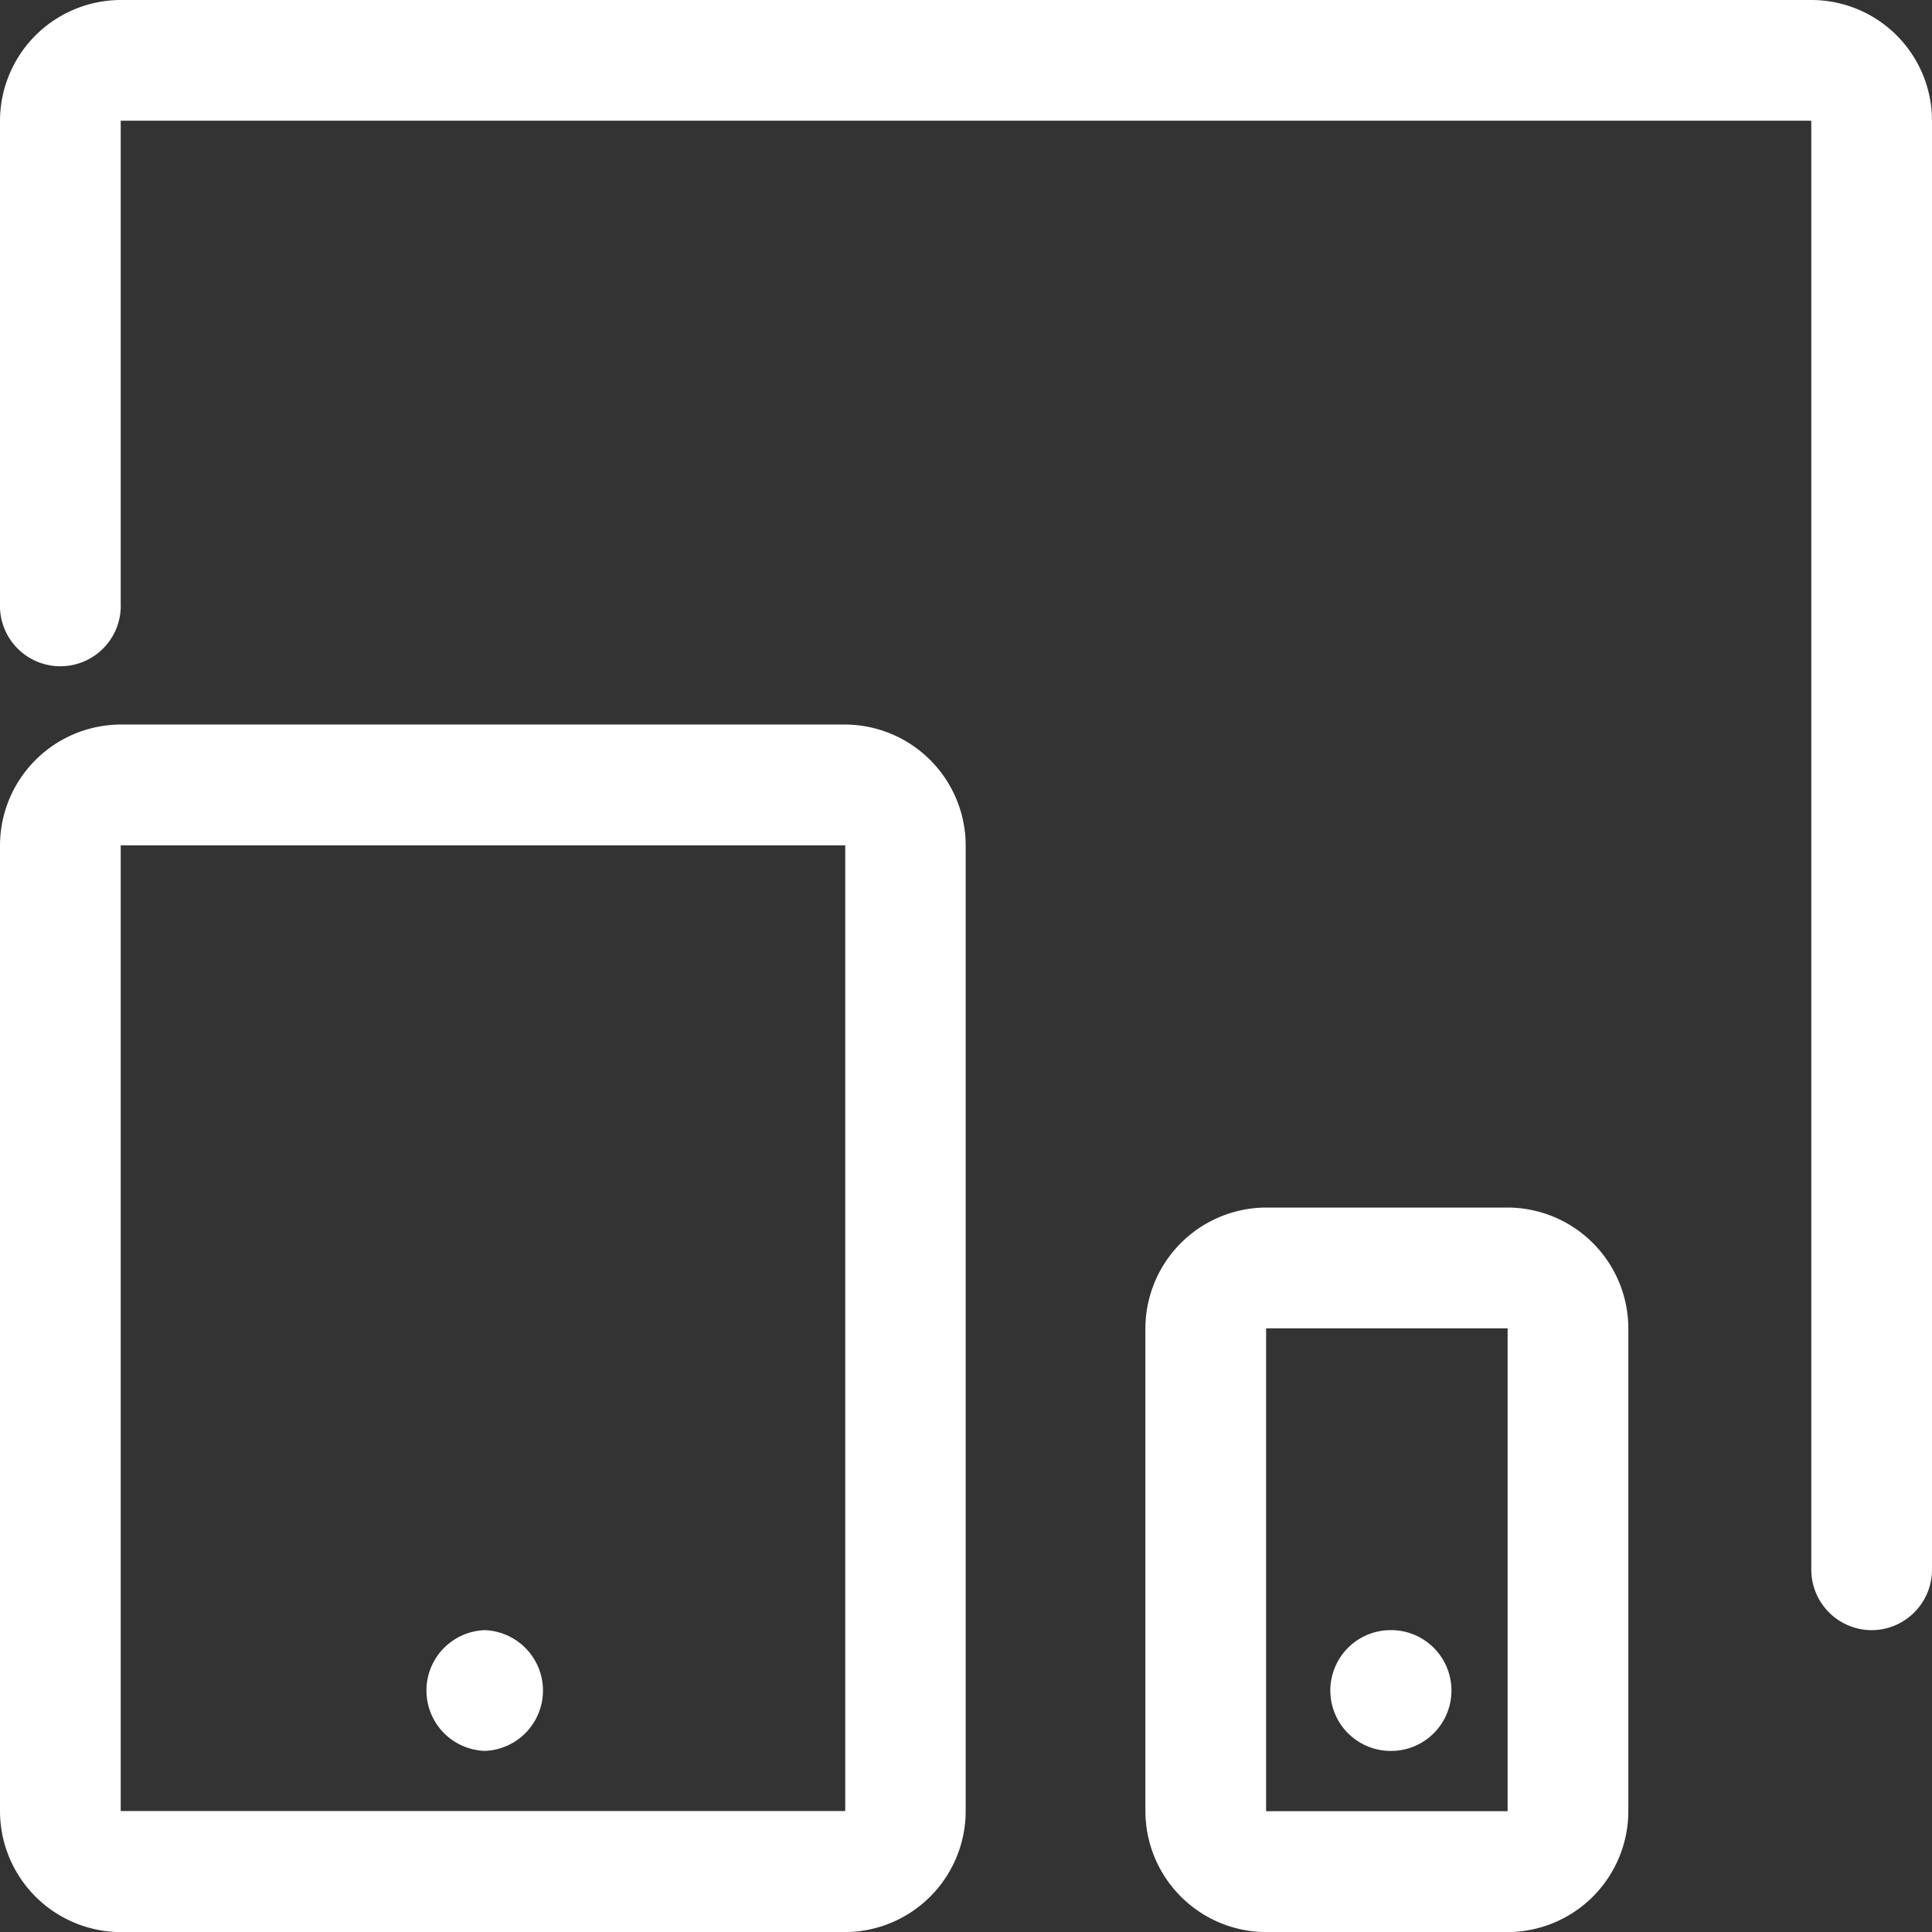
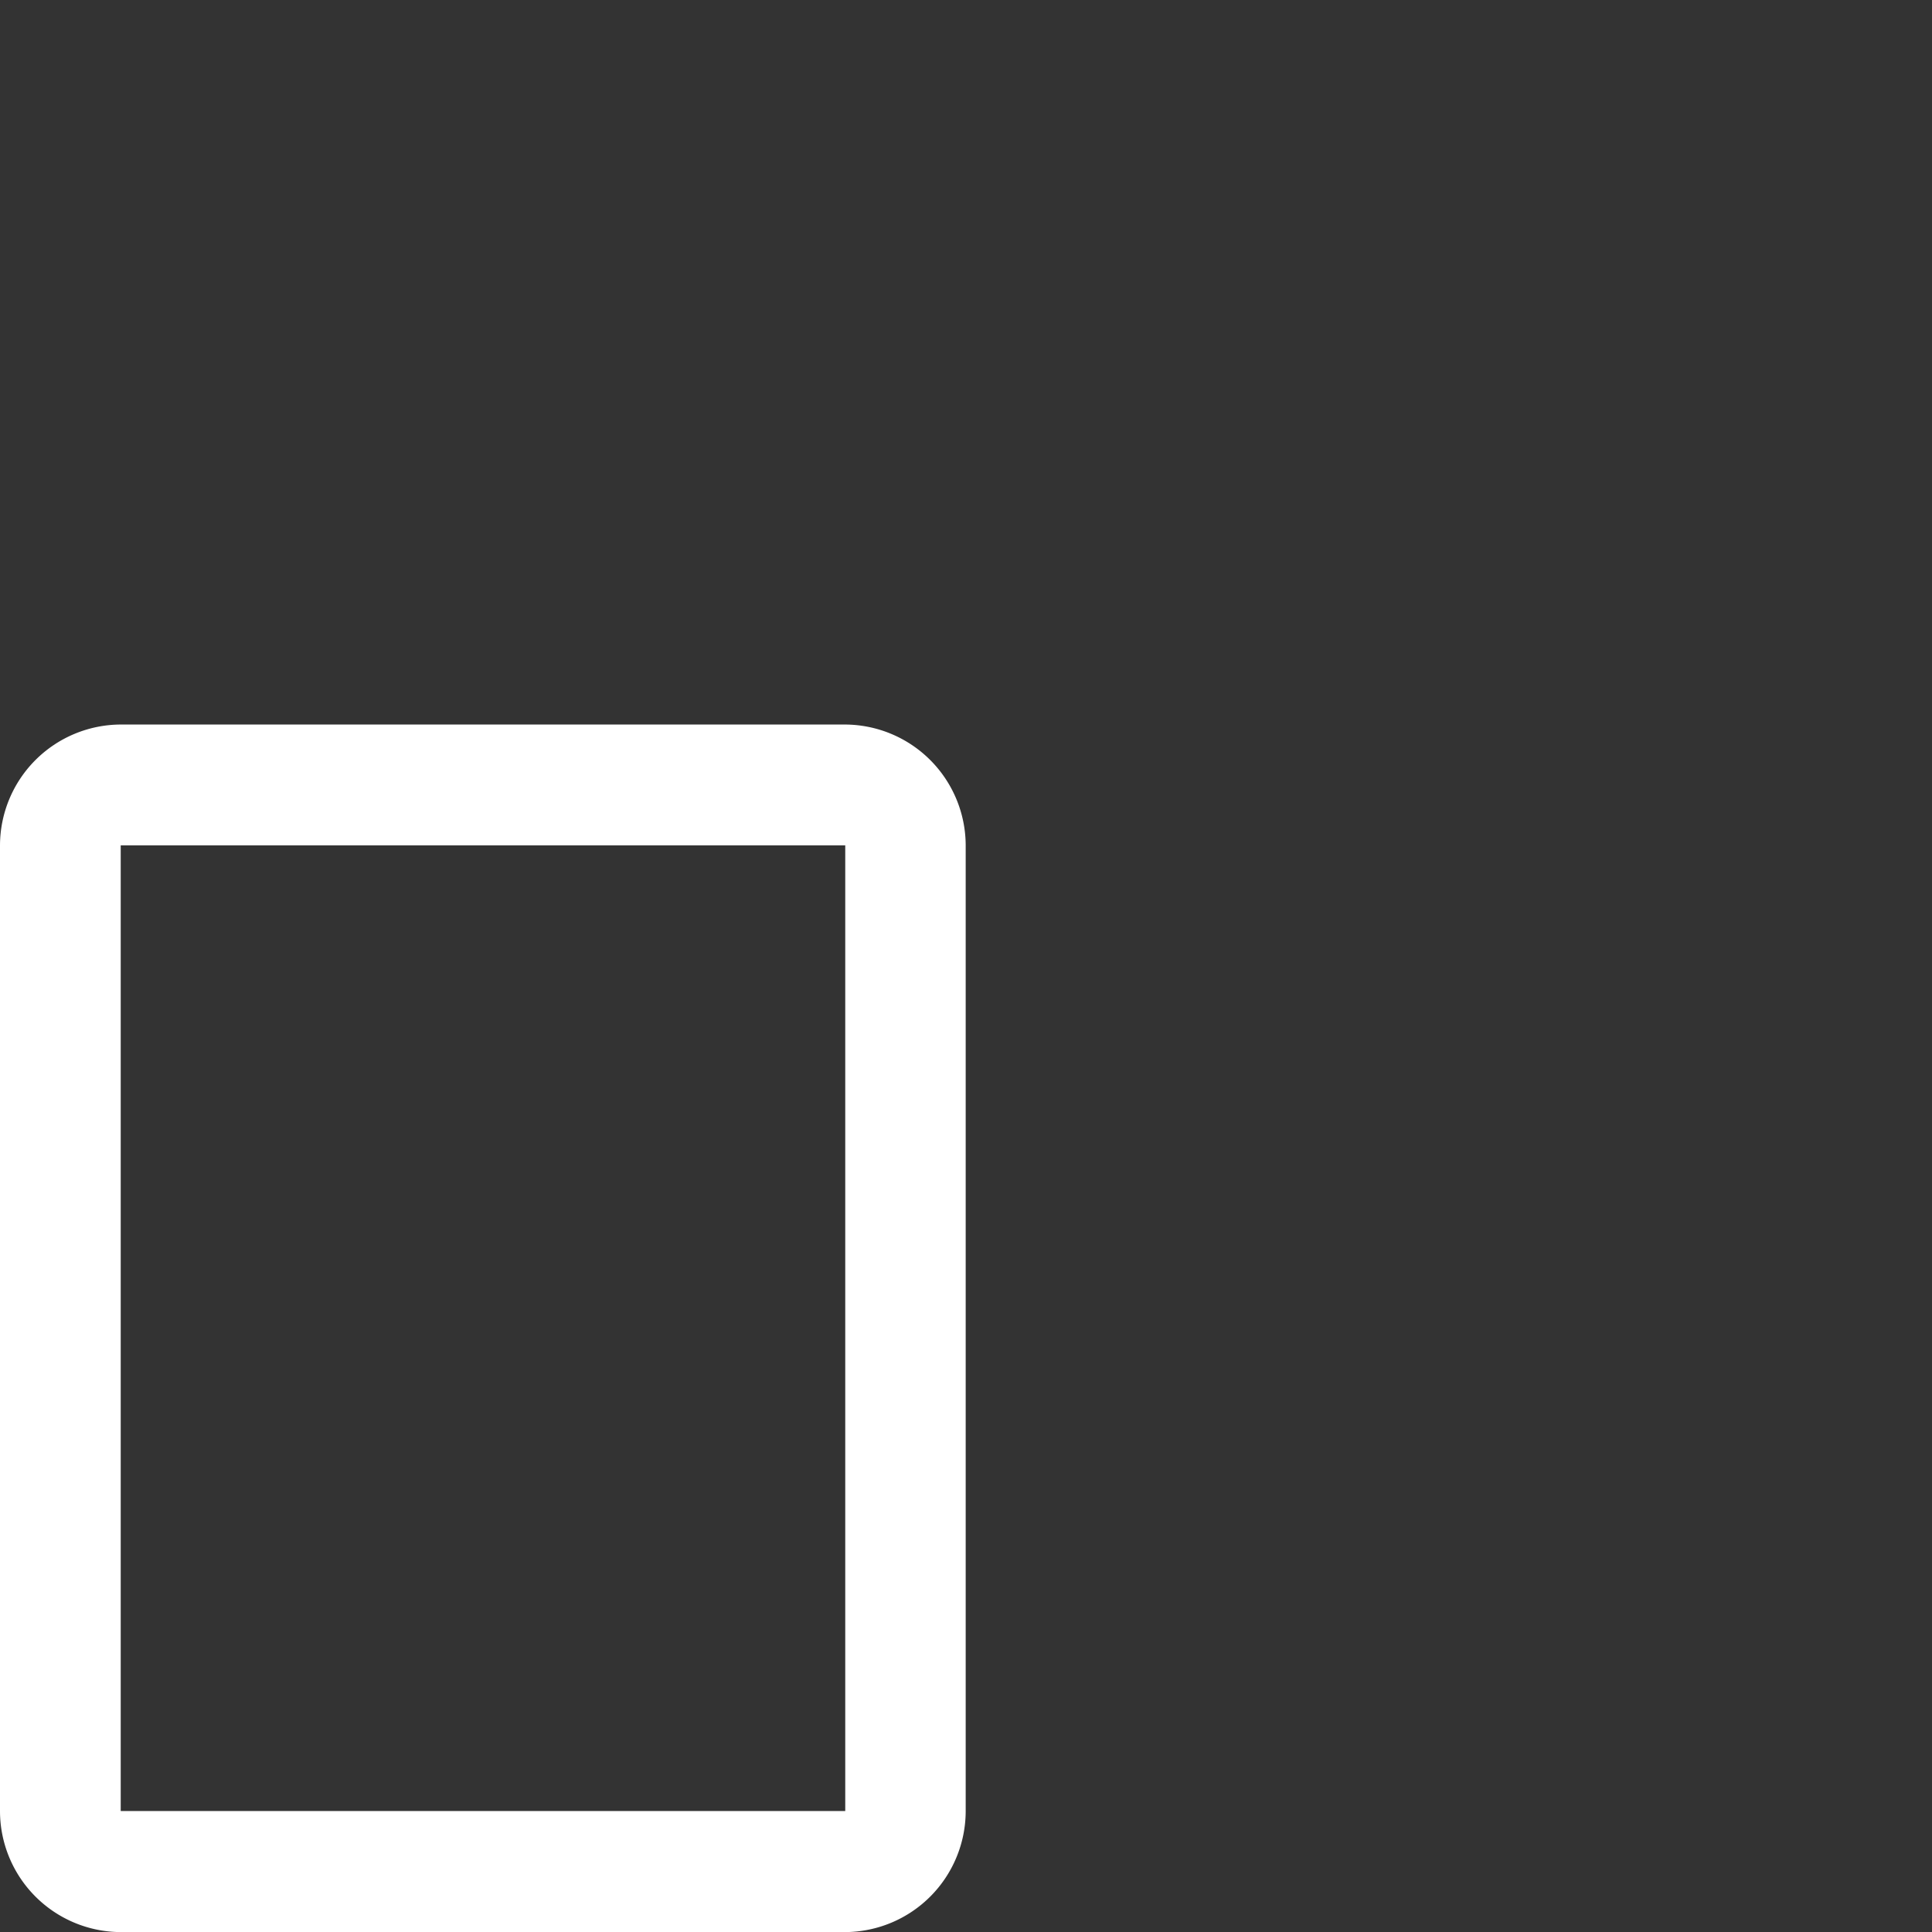
<svg xmlns="http://www.w3.org/2000/svg" width="22.007" height="22.007" viewBox="0 0 22.007 22.007">
  <rect x="0" y="0" width="22.007" height="22.007" fill="#333333" stroke="none" />
  <g id="Group_105454" data-name="Group 105454" transform="translate(-2452 1405)">
-     <path id="Path_78283" data-name="Path 78283" d="M91.32,18.569a.69.69,0,0,1-.688-.688V1.375H71.375v5.5a.688.688,0,1,1-1.375,0v-5.5A1.379,1.379,0,0,1,71.375,0H90.632a1.375,1.375,0,0,1,1.375,1.375V17.881A.69.69,0,0,1,91.32,18.569Z" transform="translate(2382 -1405)" fill="#fff" />
-     <path id="Path_78284" data-name="Path 78284" d="M494.126,358.253h-2.751A1.38,1.38,0,0,1,490,356.877v-5.5A1.38,1.38,0,0,1,491.375,350h2.751a1.379,1.379,0,0,1,1.375,1.375v5.5A1.379,1.379,0,0,1,494.126,358.253Zm-2.751-6.877v5.5h2.751v-5.5Z" transform="translate(1975.047 -1741.245)" fill="#fff" />
    <path id="Path_78285" data-name="Path 78285" d="M79.628,223.755H71.375A1.38,1.38,0,0,1,70,222.379v-11A1.38,1.38,0,0,1,71.375,210h8.253A1.38,1.38,0,0,1,81,211.375v11A1.38,1.38,0,0,1,79.628,223.755Zm-8.253-12.379v11h8.253v-11Z" transform="translate(2382 -1606.747)" fill="#fff" />
-     <path id="Path_78288" data-name="Path 78288" d="M193.708,473.875a.688.688,0,0,1-.007-1.375h.007a.688.688,0,0,1,0,1.375Z" transform="translate(2263.815 -1858.931)" fill="#fff" />
-     <path id="Path_78289" data-name="Path 78289" d="M543.708,473.875a.688.688,0,0,1-.007-1.375h.007a.688.688,0,1,1,0,1.375Z" transform="translate(1924.111 -1858.931)" fill="#fff" />
  </g>
</svg>